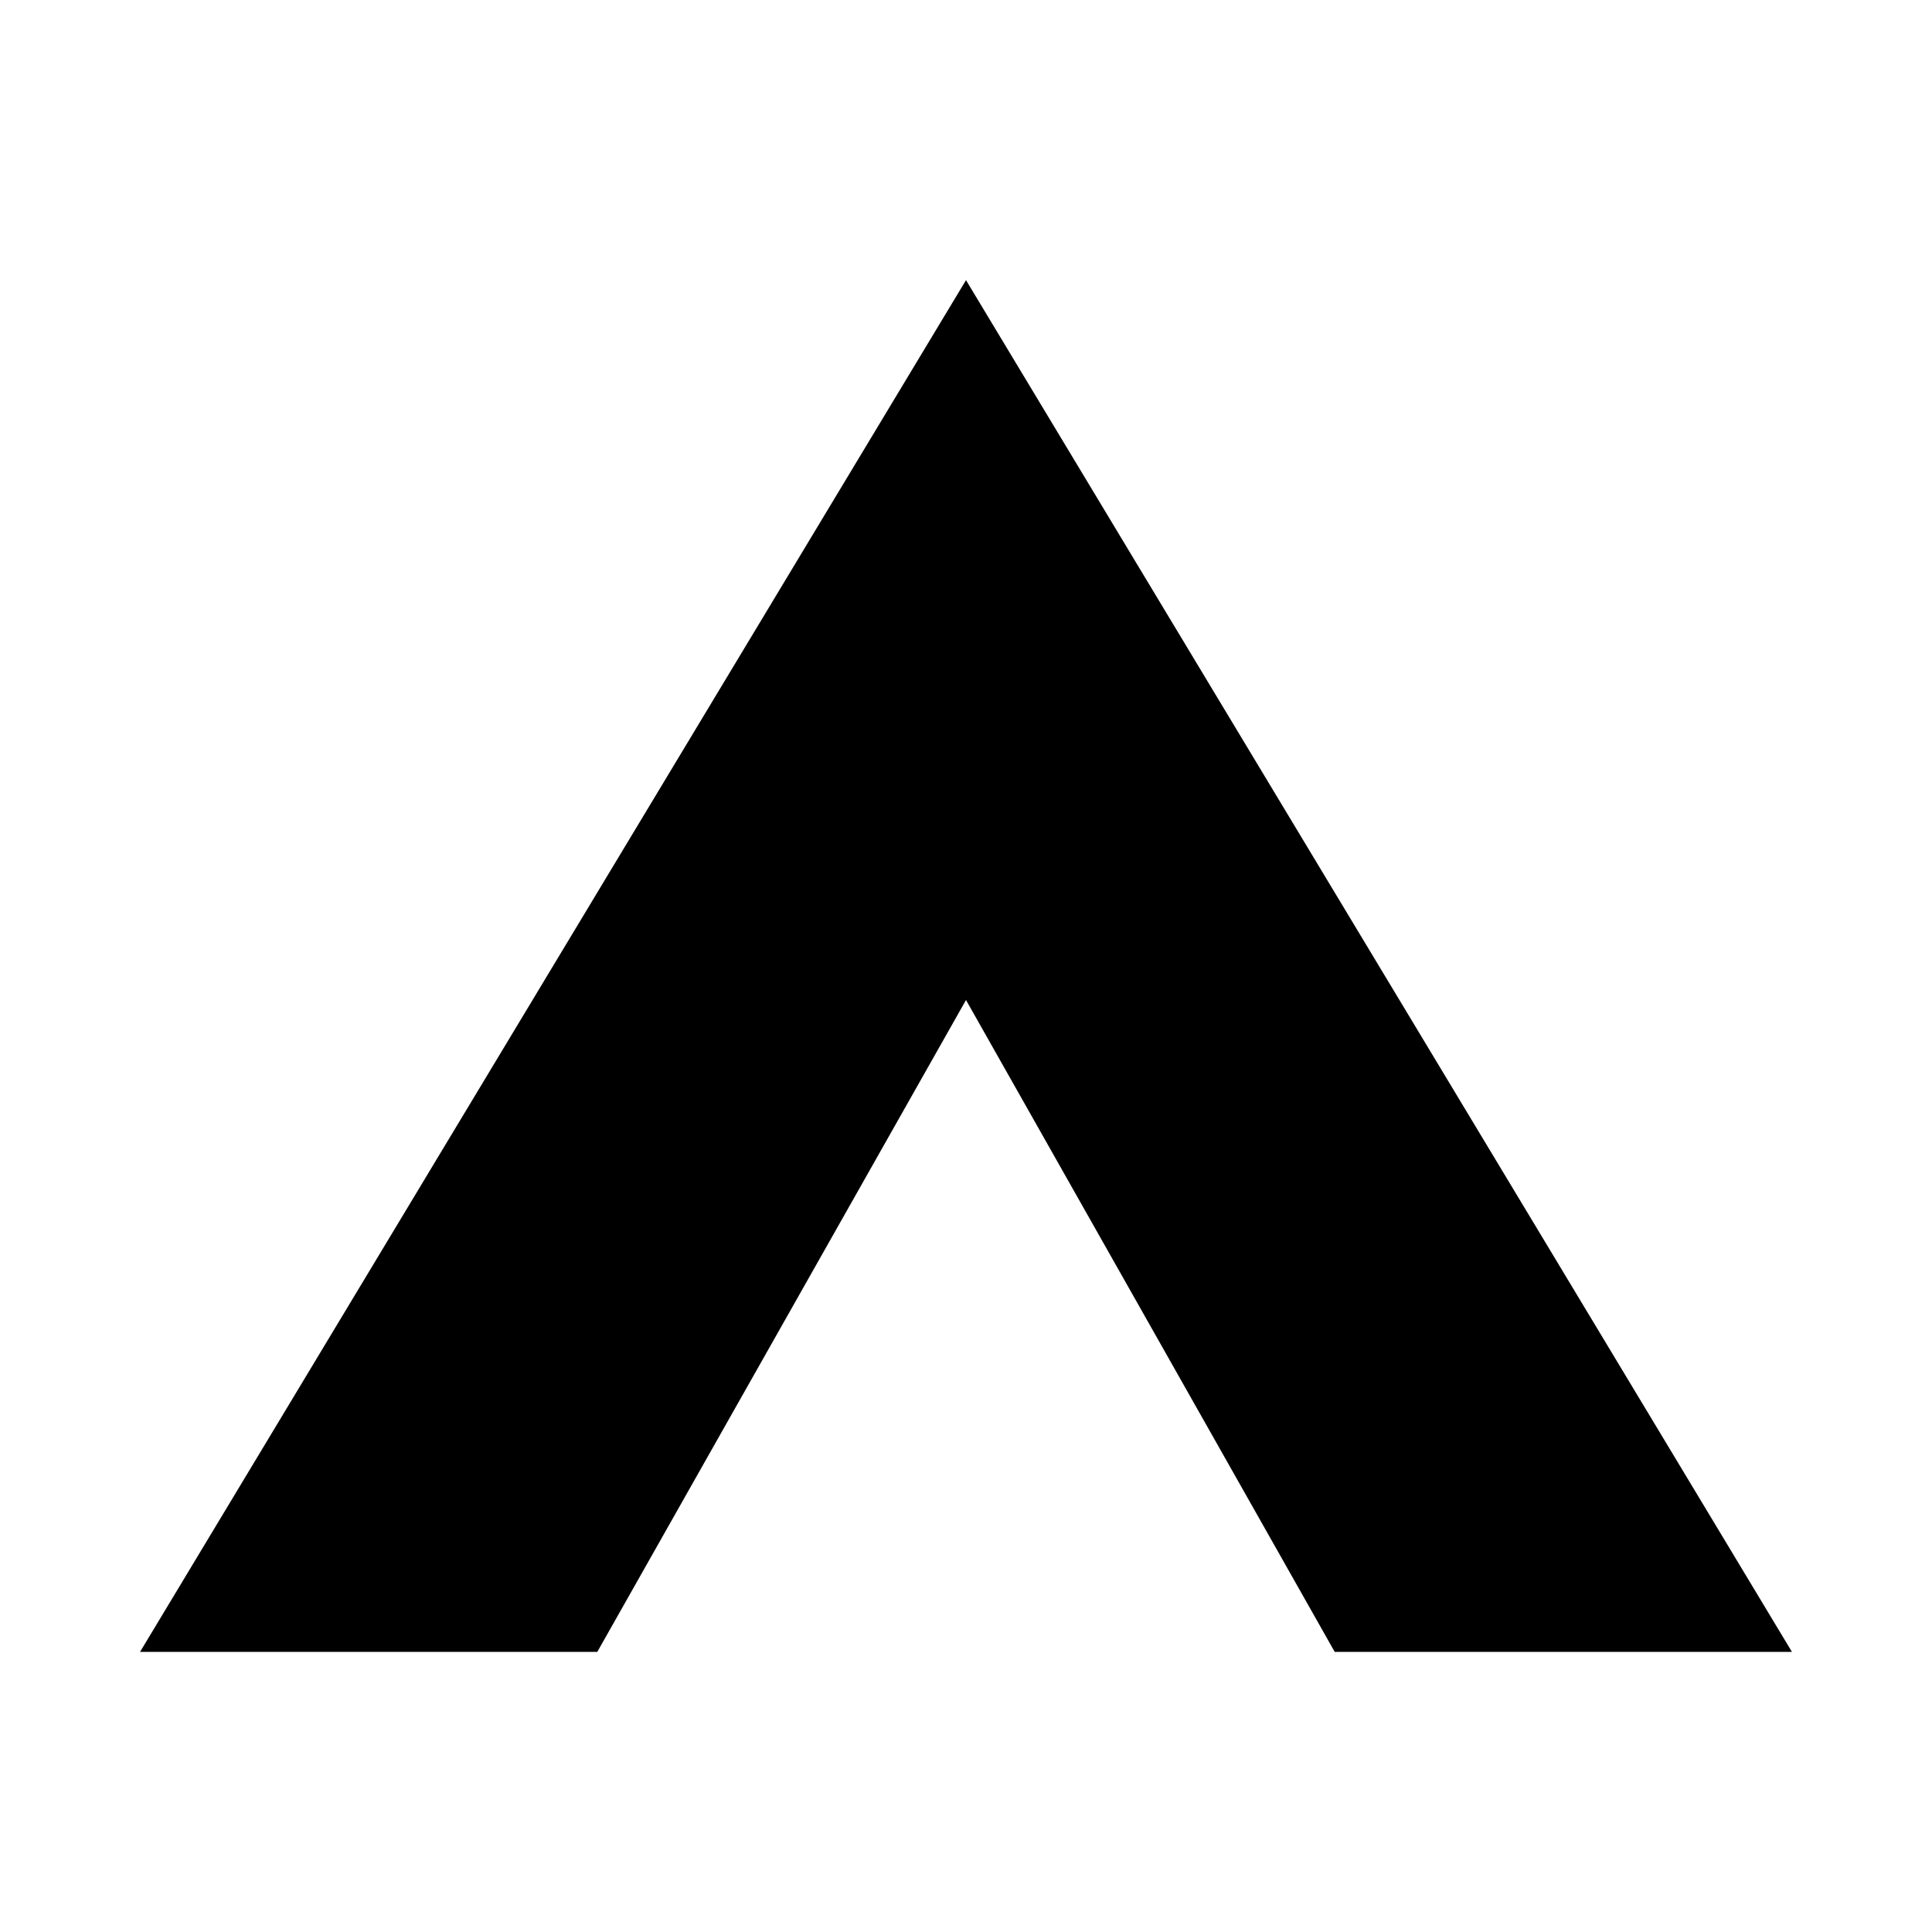
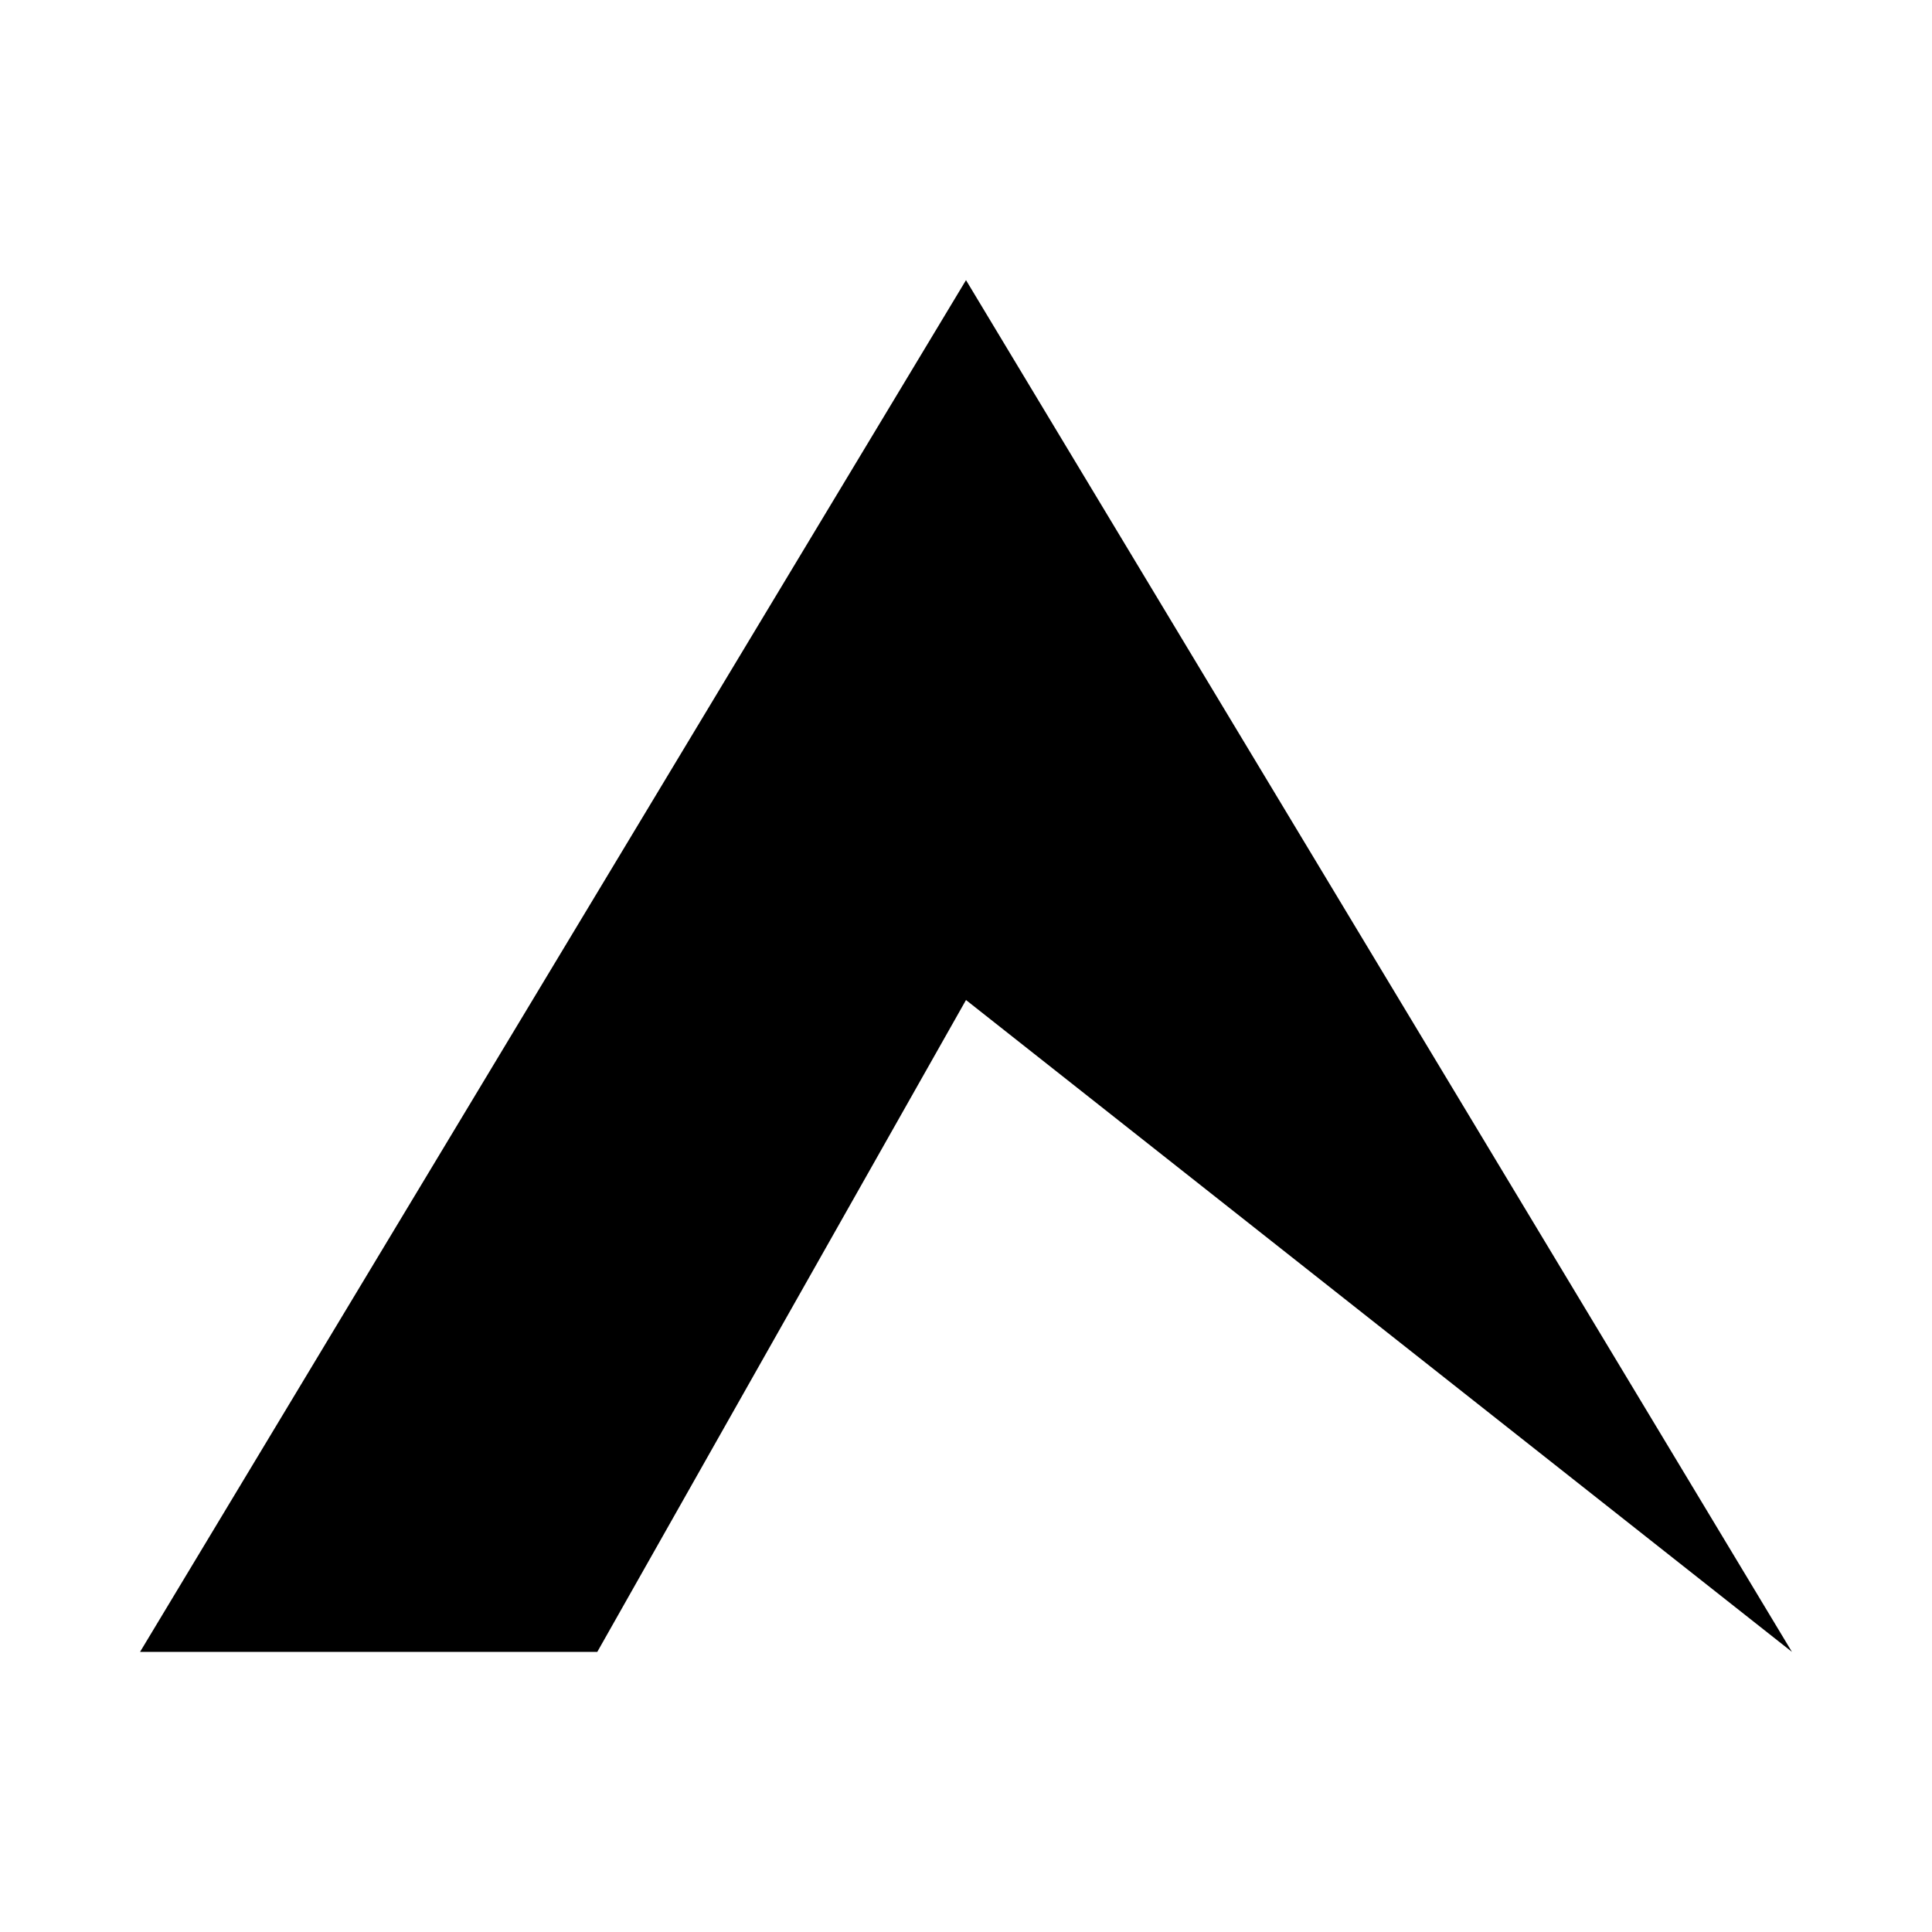
<svg xmlns="http://www.w3.org/2000/svg" data-bbox="14.5 29 171 142" viewBox="0 0 200 200" height="200" width="200" data-type="shape">
  <g>
-     <path d="M100 29l85.5 142h-47.333L100 103.522 61.833 171H14.5L100 29z" />
+     <path d="M100 29l85.5 142L100 103.522 61.833 171H14.5L100 29z" />
  </g>
</svg>